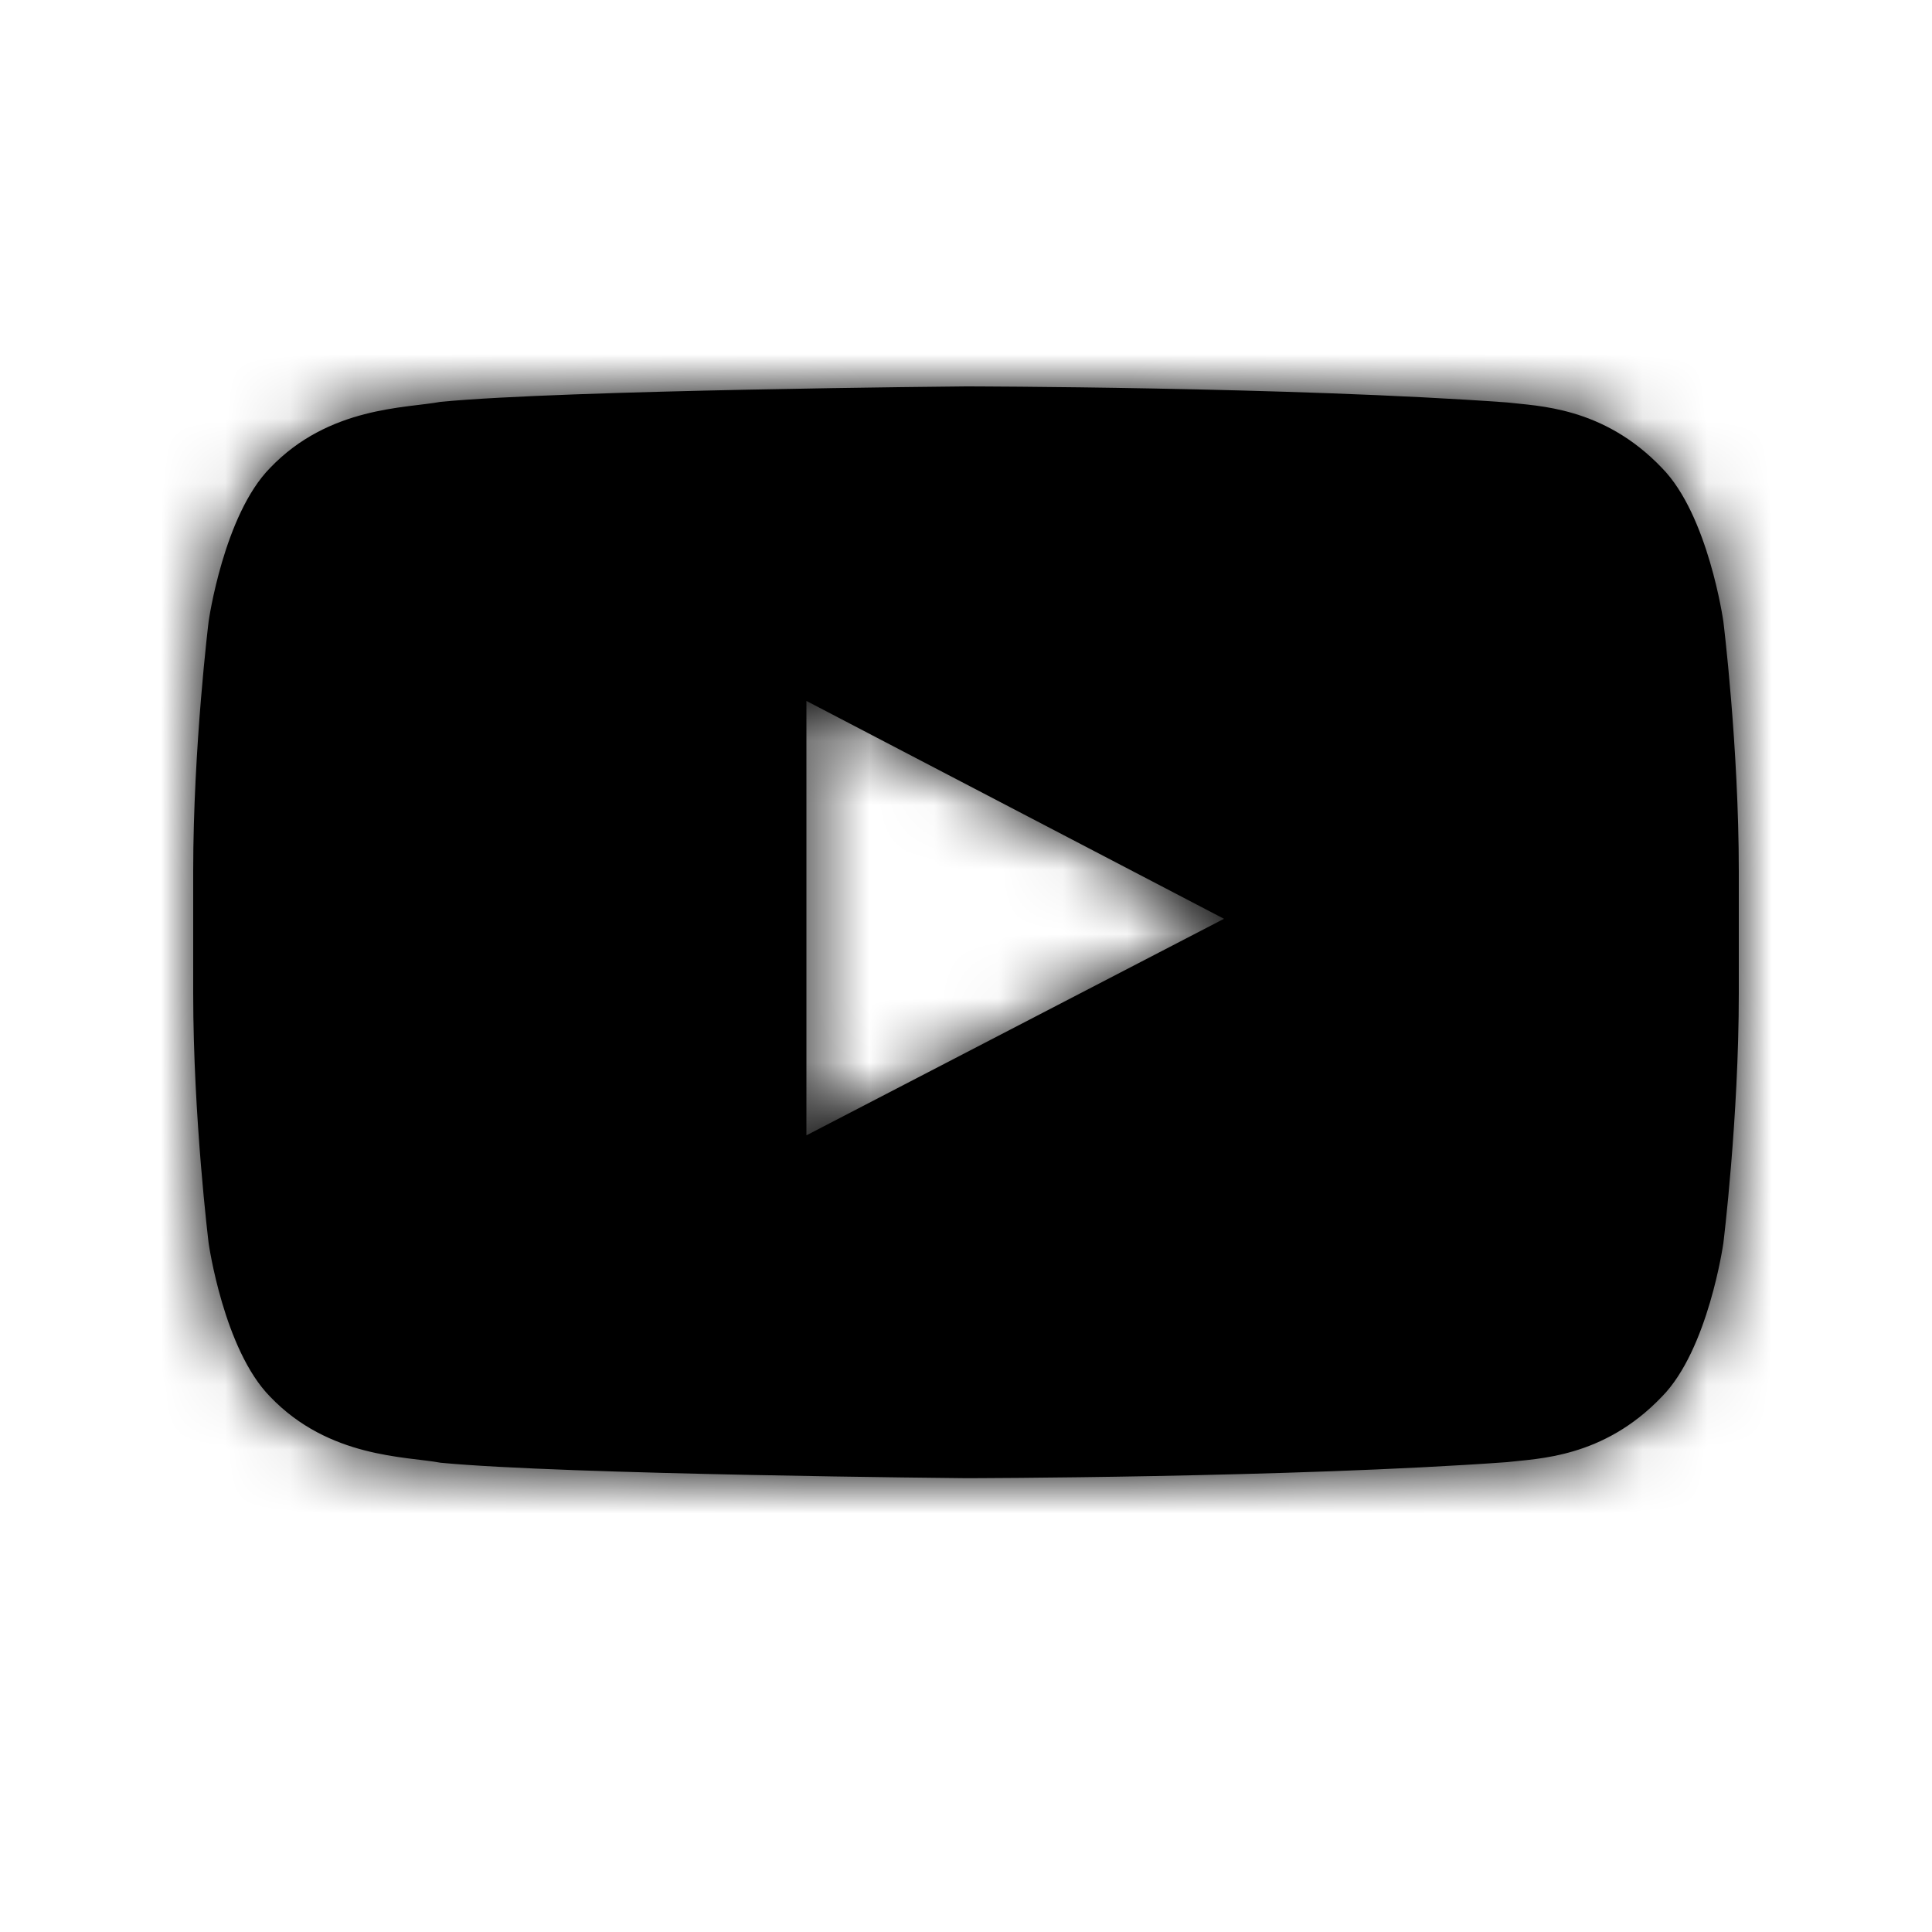
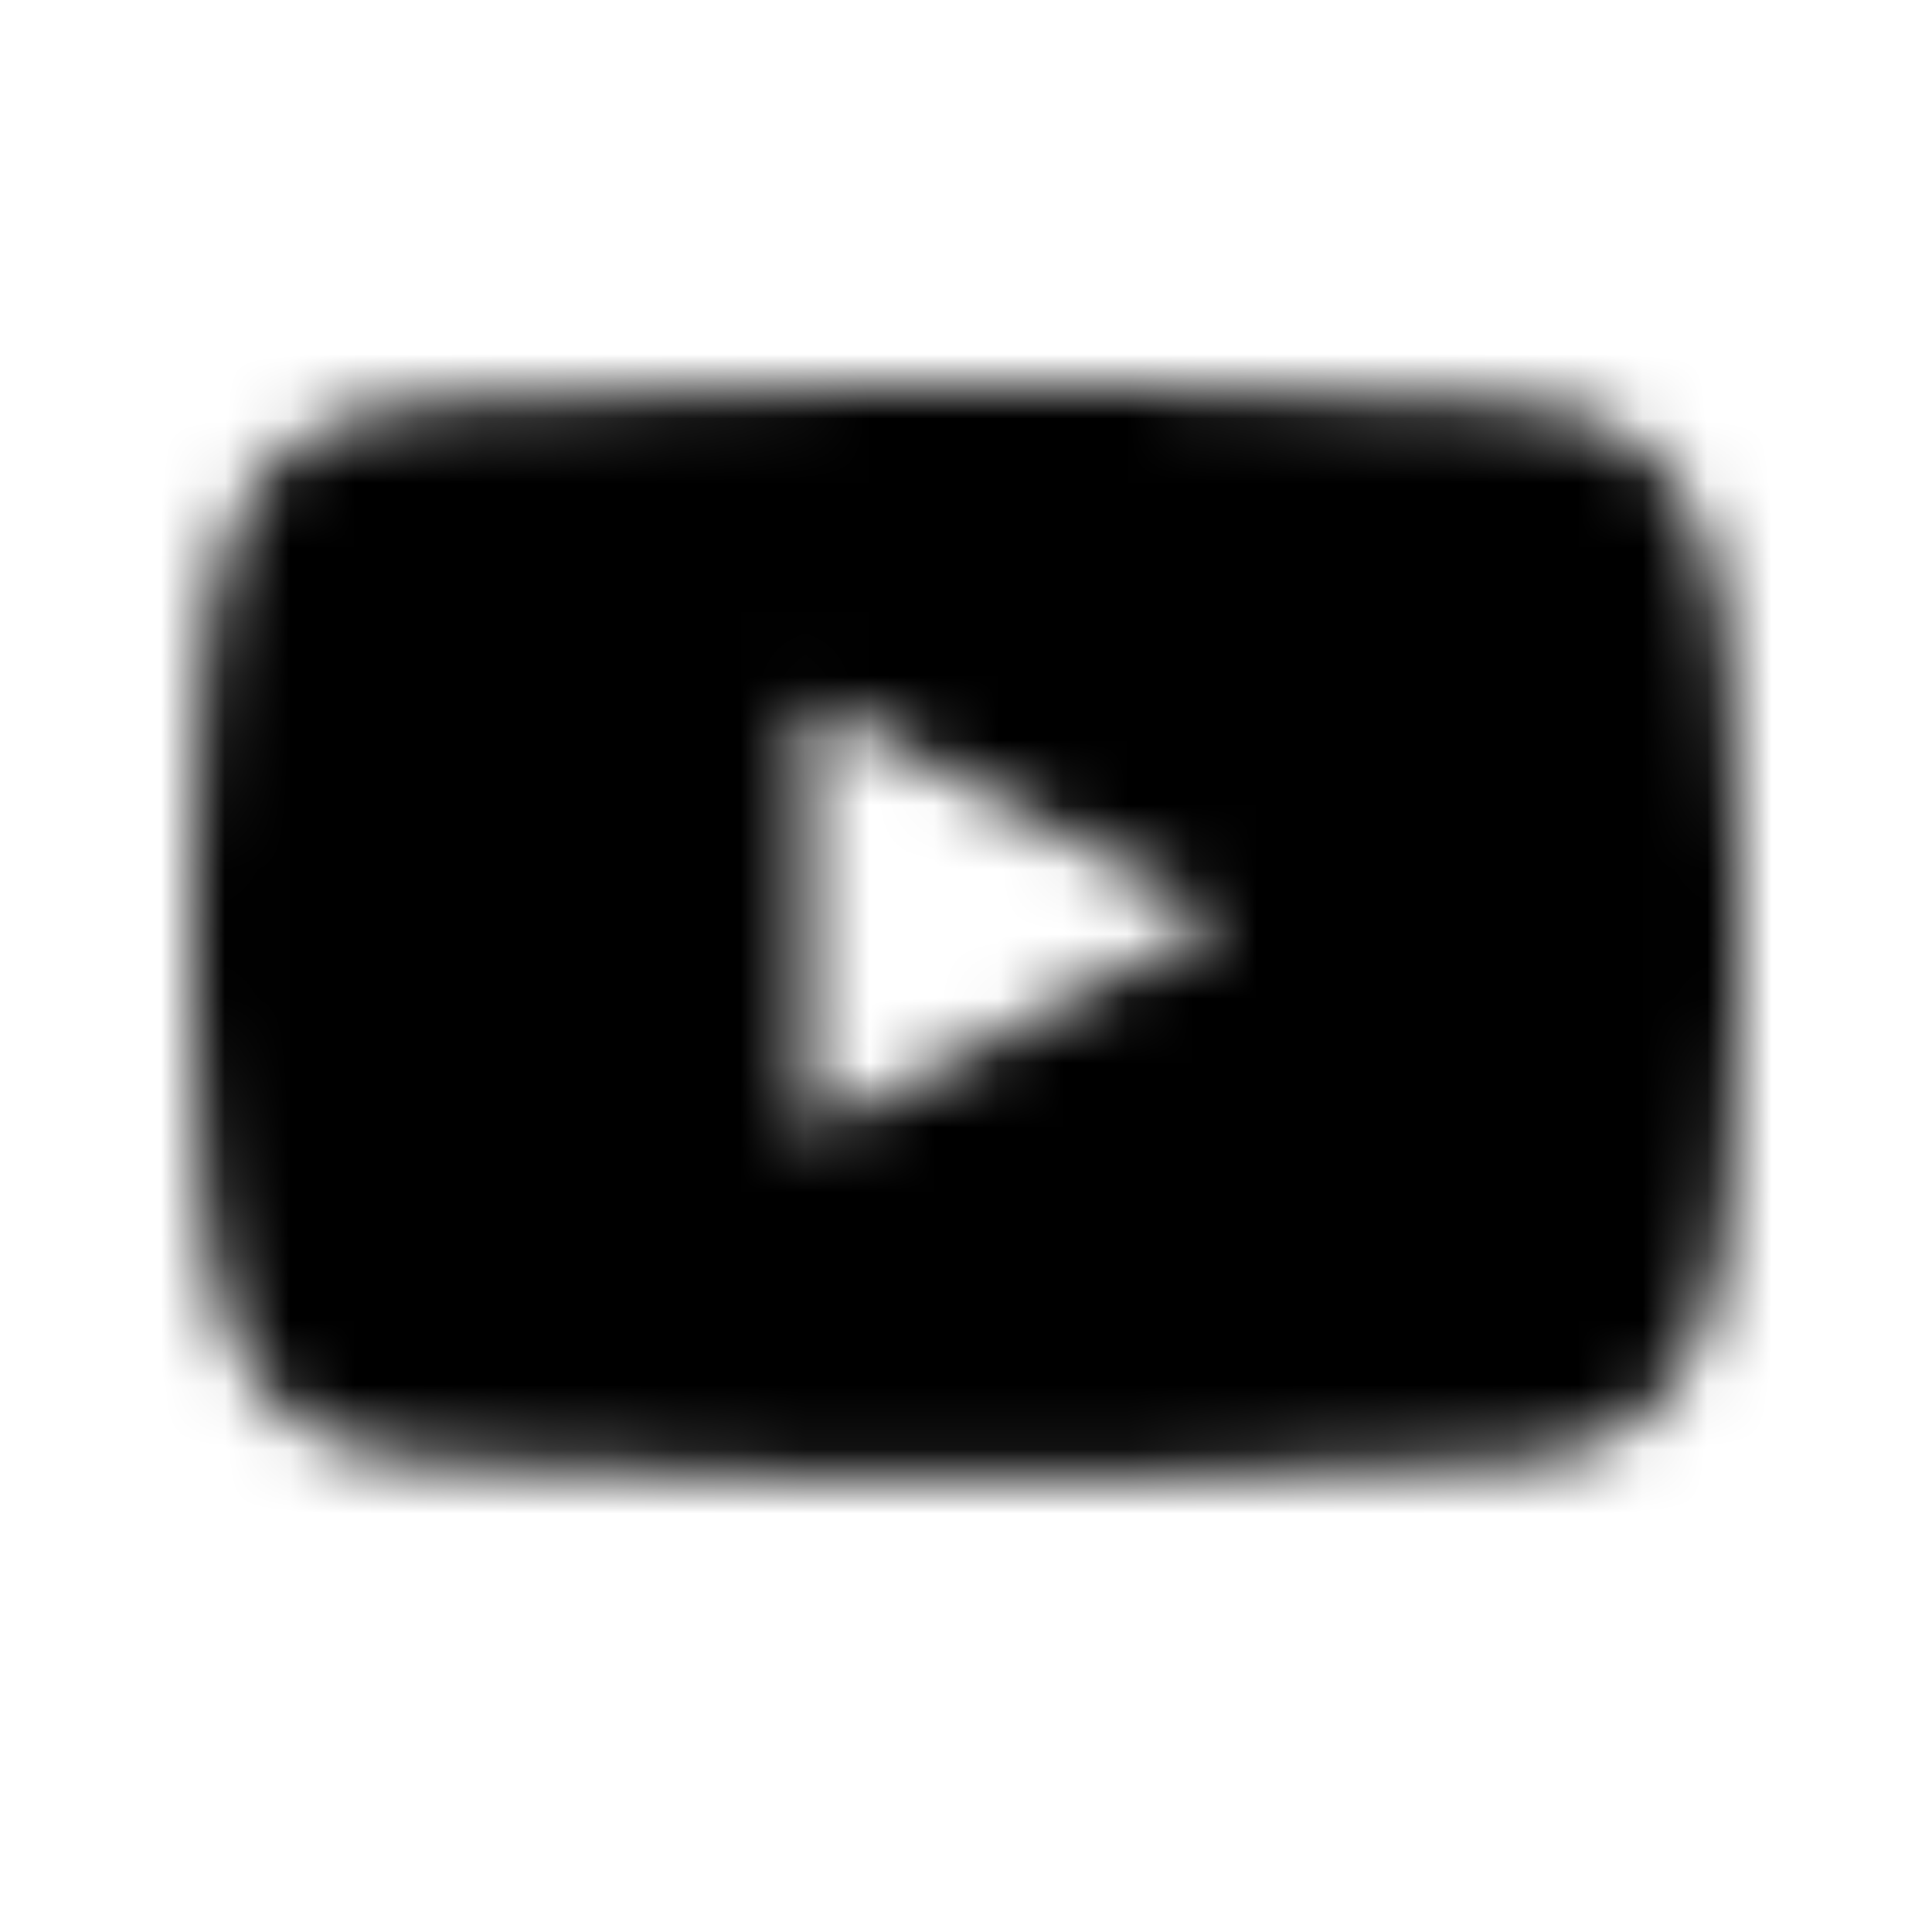
<svg xmlns="http://www.w3.org/2000/svg" width="30" height="30" viewBox="0 0 30 30" fill="none">
-   <path fill-rule="evenodd" clip-rule="evenodd" d="M3 13.531C3 11.591 3.24 9.646 3.24 9.646C3.24 9.646 3.474 7.997 4.194 7.266C5.106 6.311 6.306 6.34 6.84 6.24C8.76 6.054 15 6 15 6C15 6 20.043 6.006 23.4 6.249C23.871 6.306 24.894 6.309 25.806 7.266C26.526 7.995 26.76 9.648 26.76 9.648C26.76 9.648 27 11.589 27 13.533V15.42C27 17.364 26.76 19.305 26.76 19.305C26.76 19.305 26.526 20.958 25.806 21.687C24.894 22.644 23.871 22.647 23.4 22.704C20.043 22.947 15 22.953 15 22.953C15 22.953 8.76 22.898 6.84 22.713C6.306 22.613 5.106 22.642 4.194 21.687C3.474 20.956 3.24 19.306 3.24 19.306C3.24 19.306 3 17.364 3 15.421V13.531ZM12.522 17.627V10.884L19.006 14.267L12.527 17.627H12.524H12.522Z" fill="black" />
  <mask id="mask0" mask-type="alpha" maskUnits="userSpaceOnUse" x="3" y="6" width="24" height="17">
    <path fill-rule="evenodd" clip-rule="evenodd" d="M3 13.531C3 11.591 3.24 9.646 3.24 9.646C3.24 9.646 3.474 7.997 4.194 7.266C5.106 6.311 6.306 6.34 6.84 6.24C8.76 6.054 15 6 15 6C15 6 20.043 6.006 23.4 6.249C23.871 6.306 24.894 6.309 25.806 7.266C26.526 7.995 26.76 9.648 26.76 9.648C26.76 9.648 27 11.589 27 13.533V15.42C27 17.364 26.76 19.305 26.76 19.305C26.76 19.305 26.526 20.958 25.806 21.687C24.894 22.644 23.871 22.647 23.4 22.704C20.043 22.947 15 22.953 15 22.953C15 22.953 8.76 22.898 6.84 22.713C6.306 22.613 5.106 22.642 4.194 21.687C3.474 20.956 3.24 19.306 3.24 19.306C3.24 19.306 3 17.364 3 15.421V13.531ZM12.522 17.627V10.884L19.006 14.267L12.527 17.627H12.524H12.522Z" fill="white" />
  </mask>
  <g mask="url(#mask0)">
    <rect x="-1" y="-2" width="32" height="32" fill="black" />
  </g>
</svg>